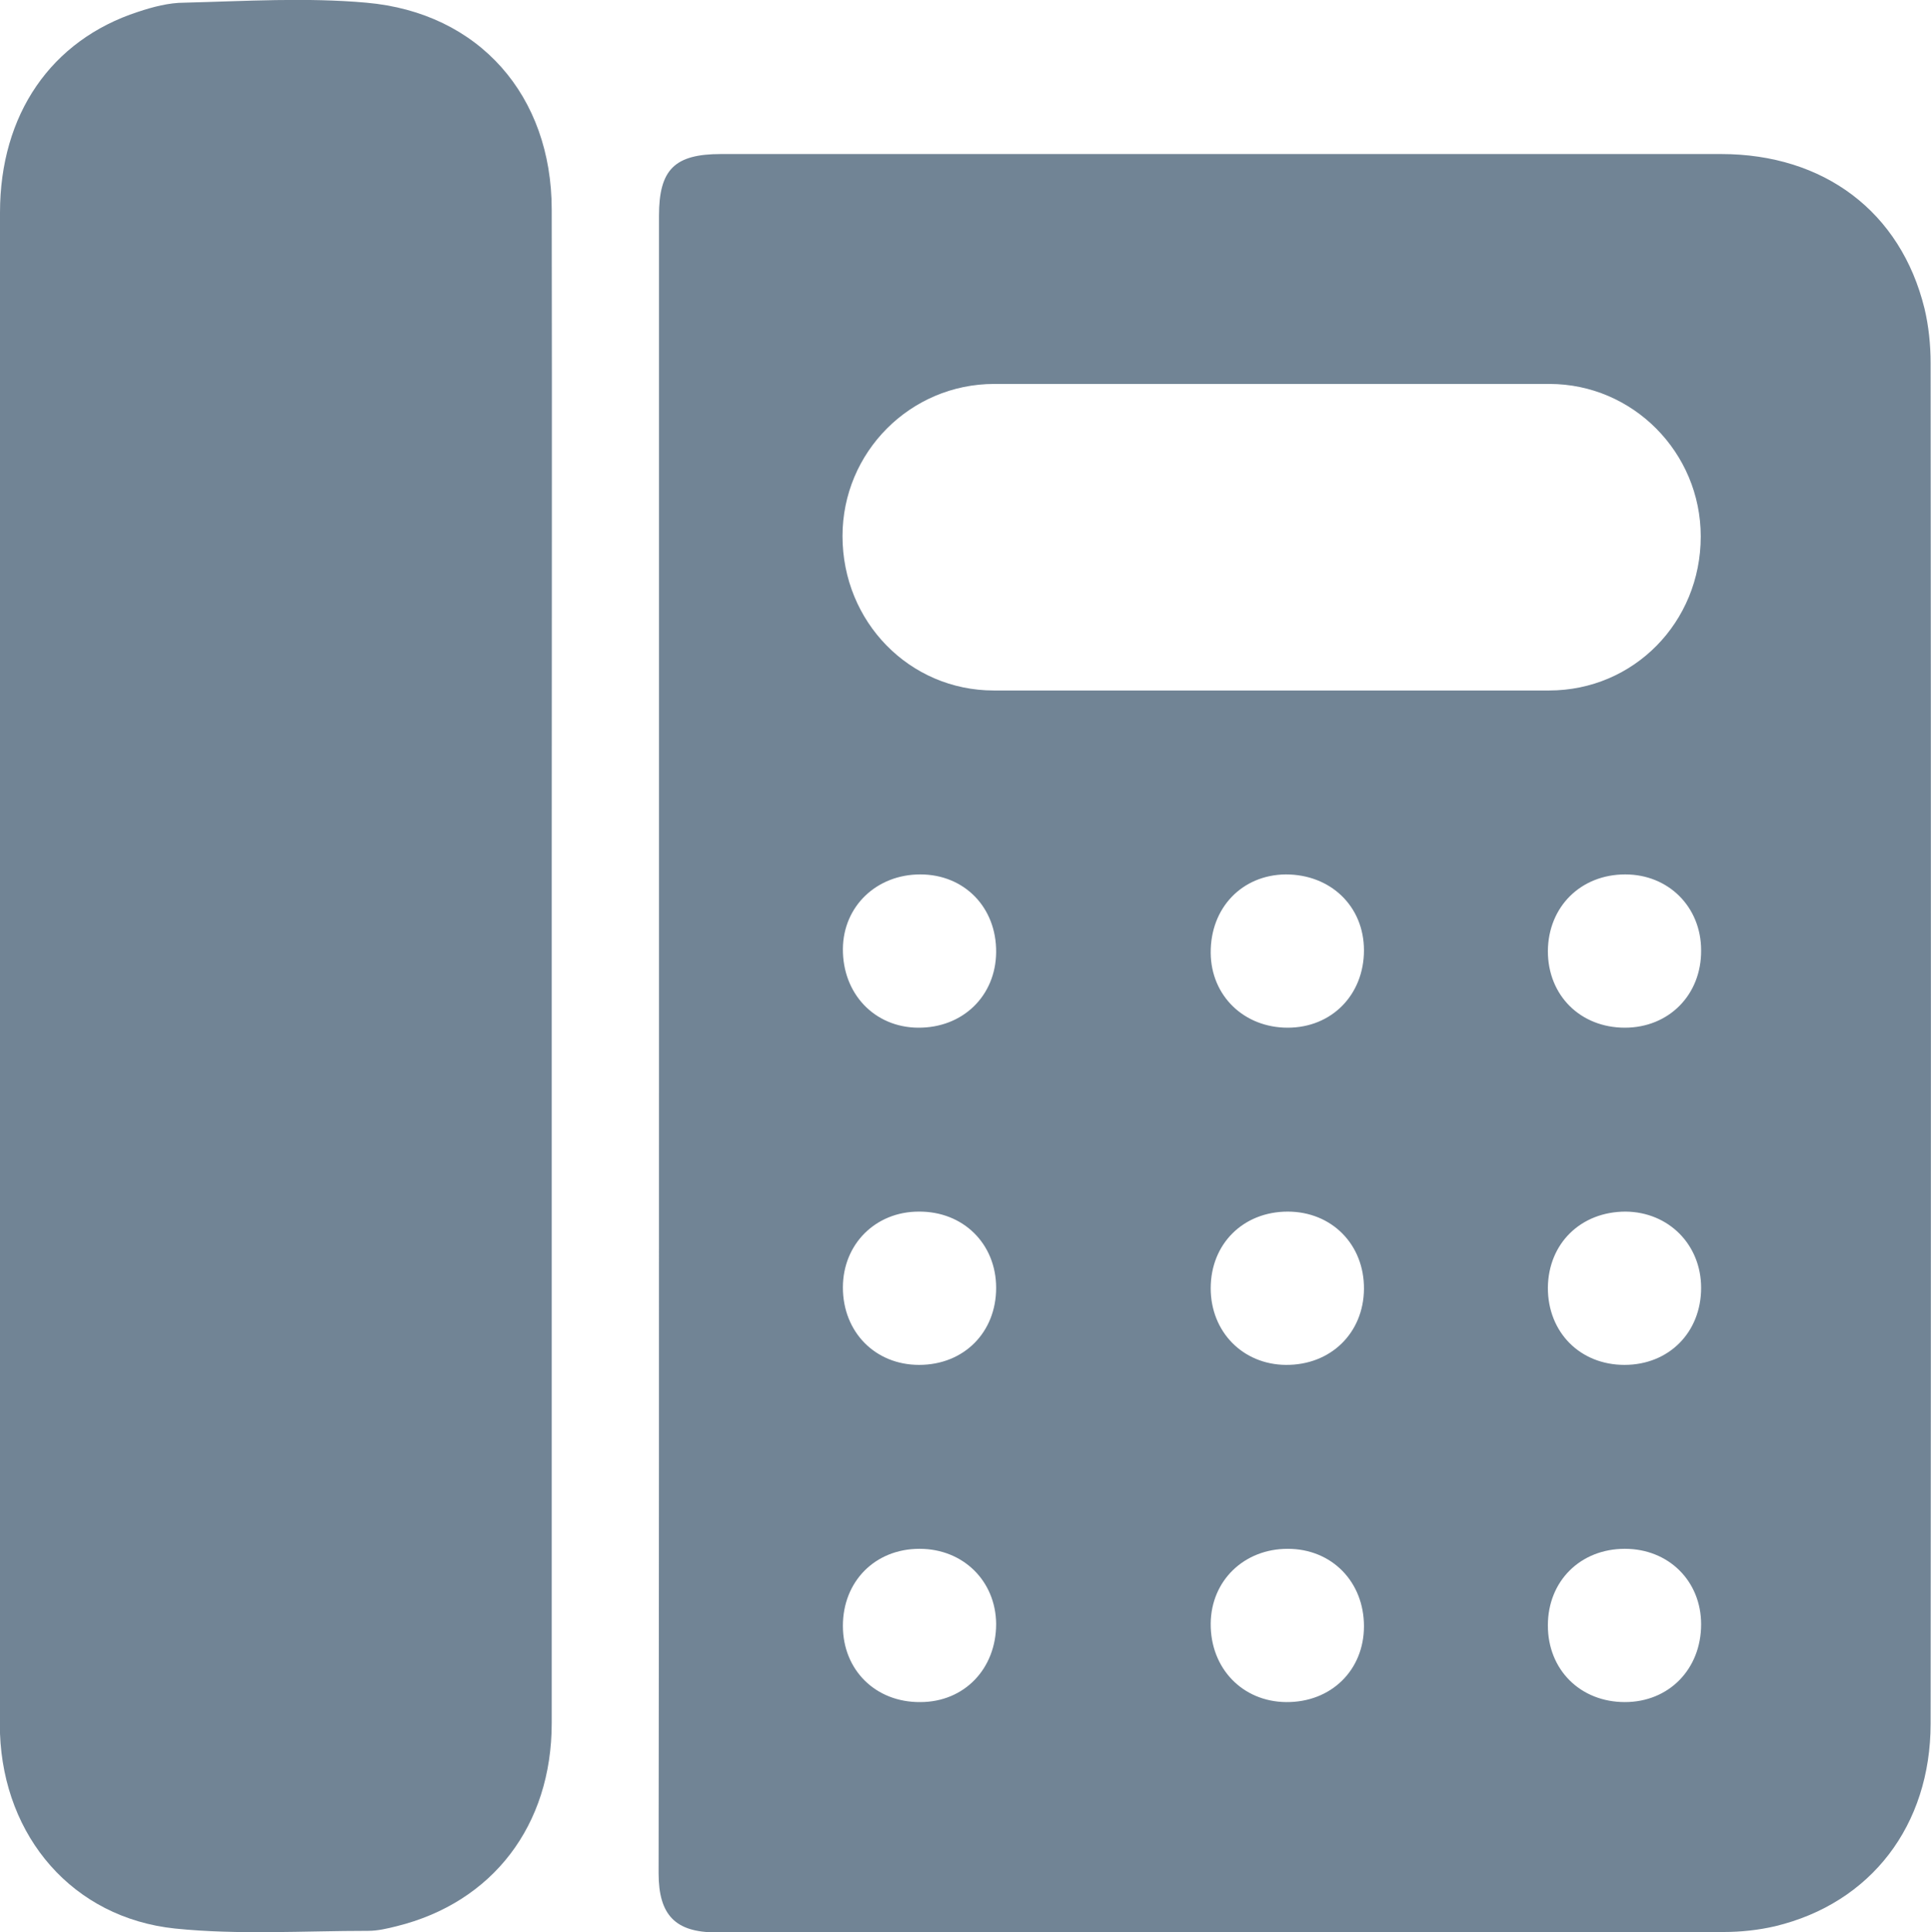
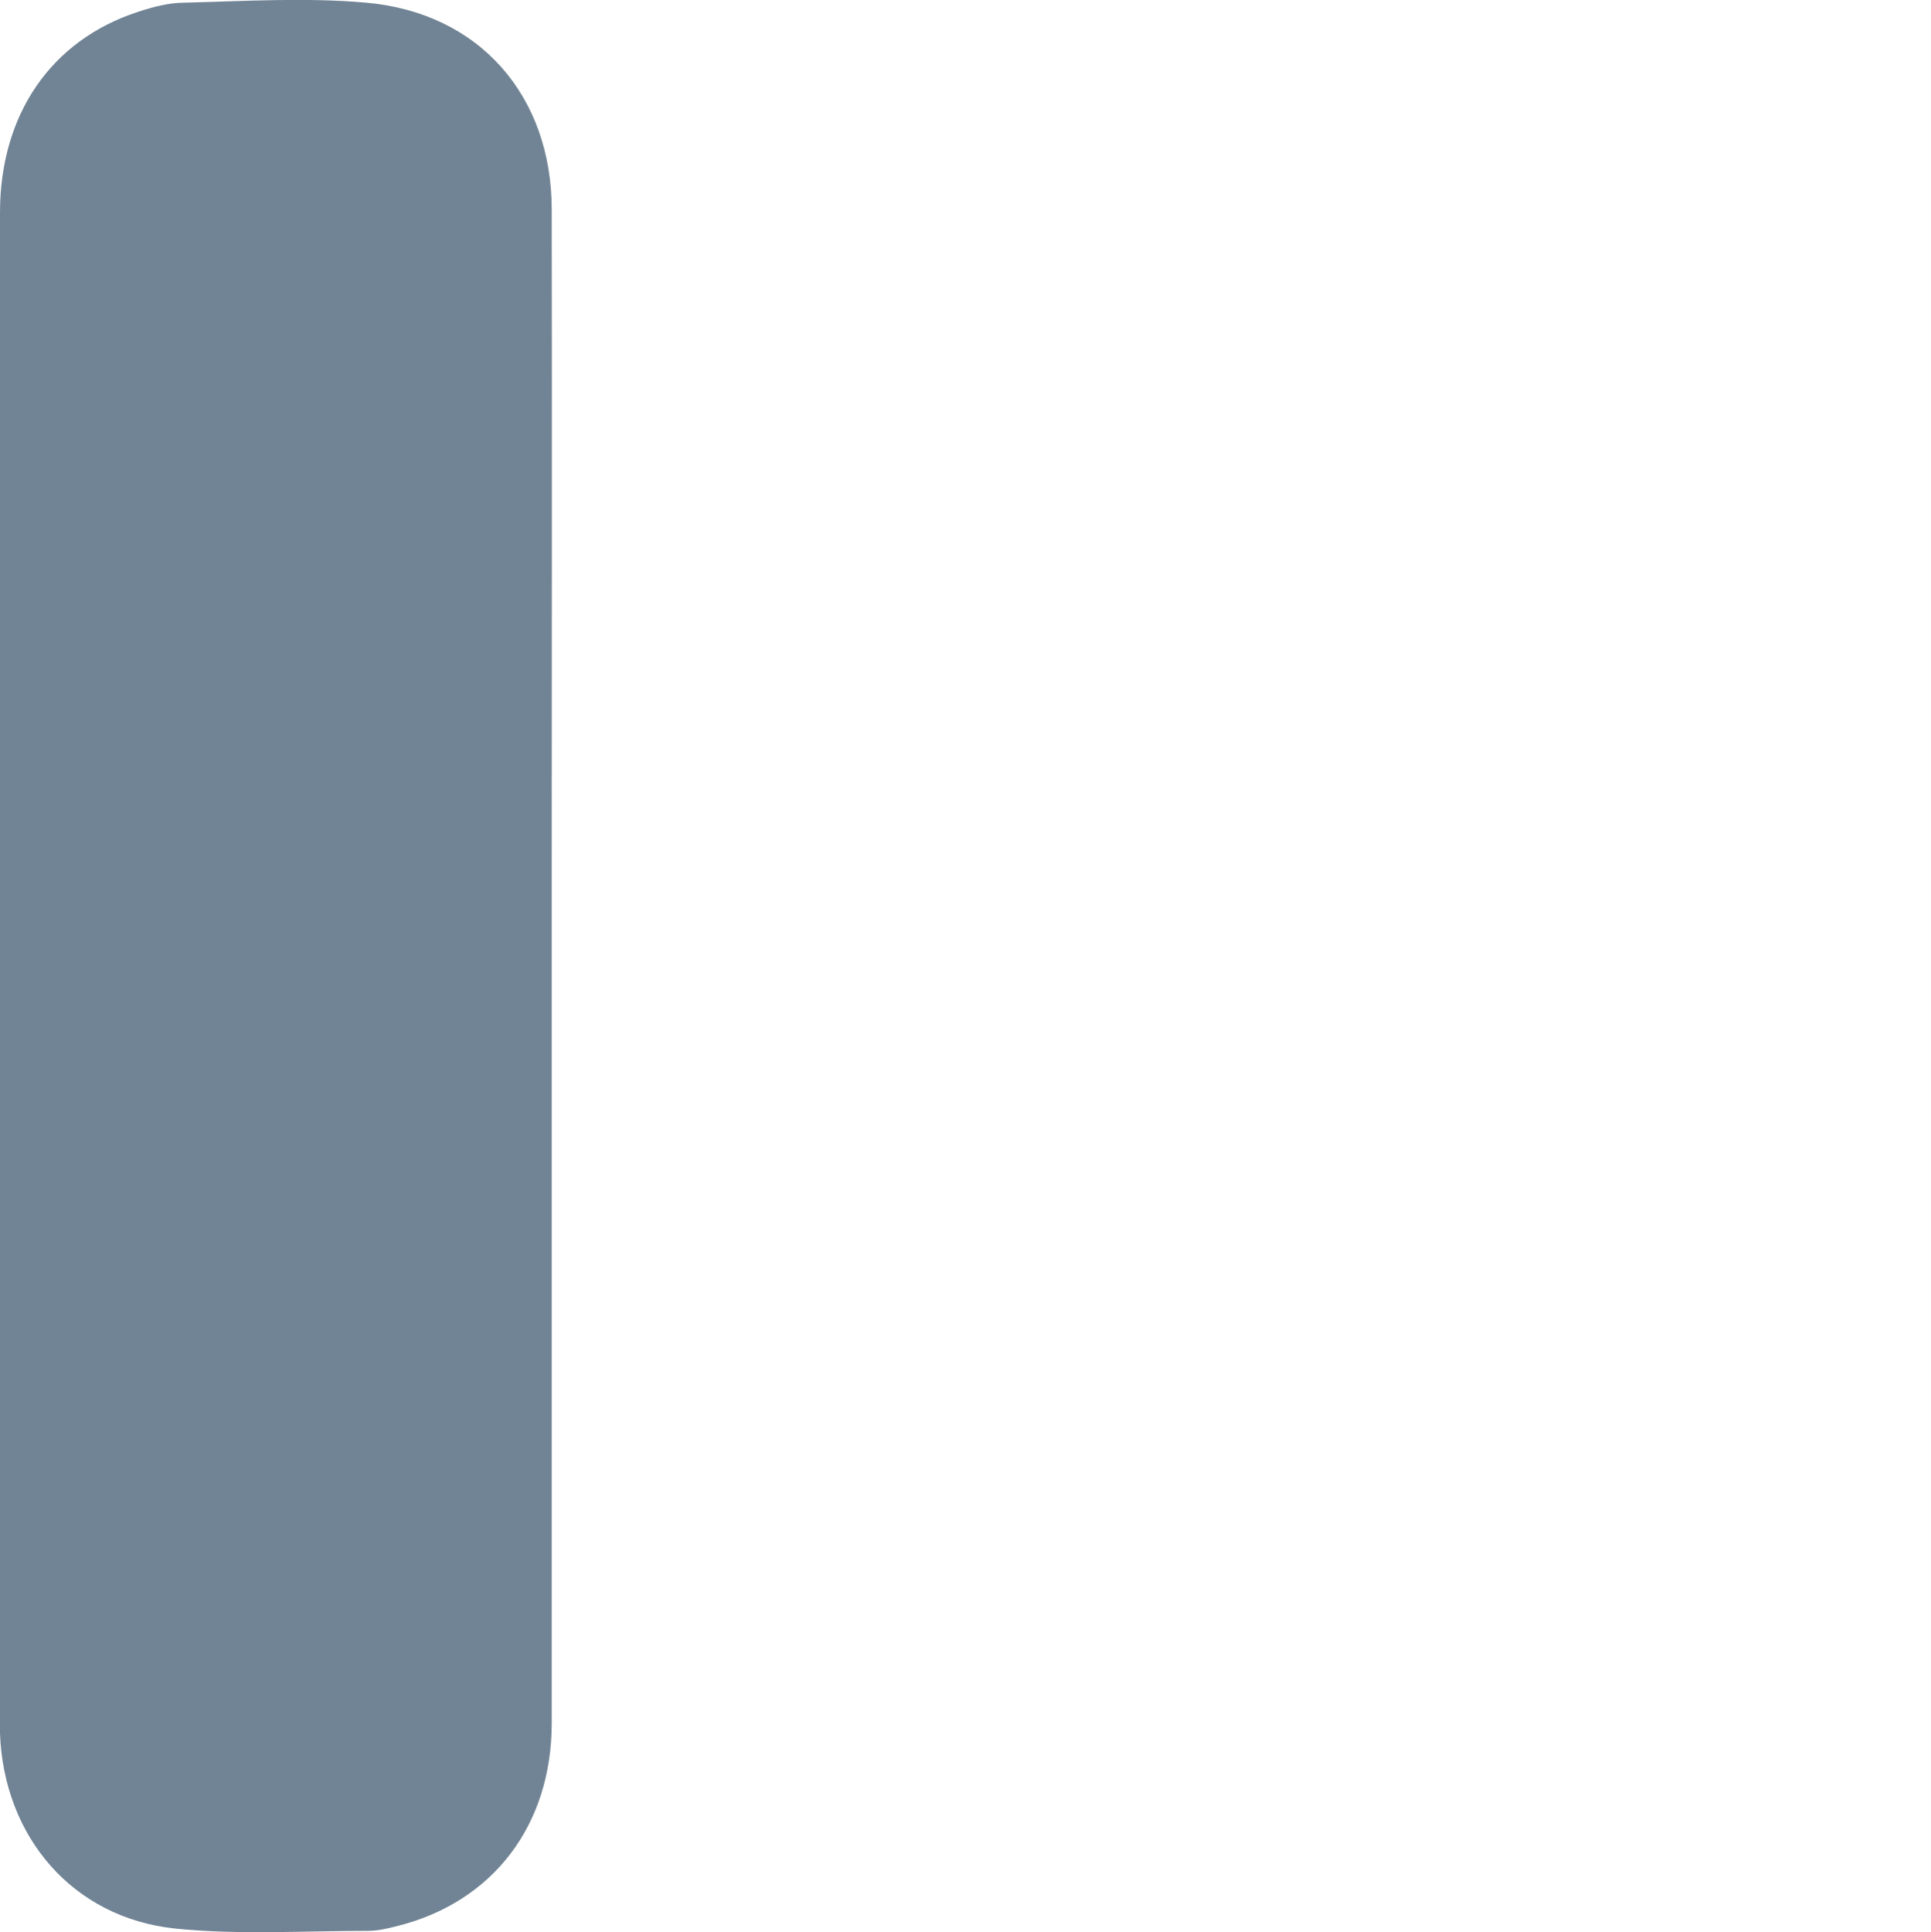
<svg xmlns="http://www.w3.org/2000/svg" version="1.1" id="Layer_1" x="0px" y="0px" width="504px" height="504.2px" viewBox="0 0 504 504.2" style="enable-background:new 0 0 504 504.2;" xml:space="preserve">
  <style type="text/css">
	.st0{fill:#718495;}
</style>
  <g>
-     <path class="st0" d="M172,271.8c0-71.8,0-143.7,0-215.5c0-12.1,4.1-16.1,16.2-16.1c87,0,174,0,261,0c26.9,0,46.9,15.1,53.1,40.3   c1.1,4.6,1.6,9.5,1.6,14.3c0.1,118.3,0.1,236.7,0,355c0,26.6-15.6,46.9-40.6,52.9c-4.3,1-8.9,1.5-13.4,1.5   c-87.7,0.1-175.3,0.1-263,0.1c-10.6,0-15-4.5-15-15.4C172,416.5,172,344.2,172,271.8z M331.9,180.2c24.1,0,48.3,0,72.4,0   c22.1,0,39.6-17.8,39.6-40.2c0-21.9-17.7-39.8-39.5-39.8c-48.3,0-96.6,0-144.9,0c-21.9,0-39.6,17.8-39.6,39.7   c0,22.4,17.5,40.3,39.5,40.3C283.6,180.2,307.8,180.2,331.9,180.2z M260,248.5c0.1-11.7-8.3-20.3-19.8-20.3   c-11.4,0-20.1,8.3-20.2,19.4c-0.1,11.7,8.2,20.5,19.6,20.6C251.3,268.3,259.9,259.9,260,248.5z M356,248c0-11.5-8.7-19.8-20.4-19.8   c-11.4,0.1-19.7,8.7-19.6,20.5c0.1,11.2,8.7,19.5,20.1,19.5C347.6,268.2,356,259.6,356,248z M424.1,268.2c11.5,0,20-8.6,19.9-20.2   c0-11.3-8.5-19.8-19.8-19.8c-11.6,0-20.1,8.4-20.2,20C404,259.8,412.5,268.2,424.1,268.2z M260,336.1c0-11.5-8.6-20-20.2-19.9   c-11.3,0-19.8,8.5-19.8,19.8c0,11.6,8.4,20.2,19.9,20.2C251.6,356.2,260,347.7,260,336.1z M336.1,316.2c-11.6,0-20.1,8.4-20.1,20   c0,11.4,8.4,19.9,19.6,20c11.7,0.1,20.3-8.3,20.4-19.8C356.1,324.8,347.6,316.2,336.1,316.2z M424,356.2c11.6,0,20-8.5,20-20.1   c0-11.3-8.5-19.8-19.7-19.9c-11.7,0-20.2,8.3-20.3,19.9C404,347.7,412.4,356.2,424,356.2z M240.2,444.2c11.5,0,19.8-8.7,19.8-20.4   c-0.1-11.2-8.6-19.6-20-19.6c-11.6,0-20,8.5-20,20.1C220,435.9,228.6,444.3,240.2,444.2z M356,424.4c0-11.6-8.4-20.2-19.9-20.2   c-11.4,0-20,8.3-20.1,19.5c-0.1,11.7,8.3,20.4,19.7,20.5C347.4,444.3,356,435.9,356,424.4z M424.1,444.2c11.5,0,19.9-8.6,19.9-20.3   c0-11.3-8.5-19.7-19.9-19.7c-11.6,0-20.1,8.4-20.1,20C404,435.8,412.5,444.2,424.1,444.2z" />
    <path class="st0" d="M144,252.2c0,65.8,0,131.7,0,197.5c0,26.7-15.4,46.8-40.5,53c-2.4,0.6-4.9,1.2-7.4,1.2   c-16.8,0-33.8,1.1-50.4-0.6C19,500.5,1,479.4,0,452.4c0-1.2,0-2.3,0-3.5C0,317.8,0,186.6,0,55.5c0-25.6,13.3-45,36-52.4   c3.9-1.3,8.1-2.4,12.1-2.4C64,0.3,79.9-0.7,95.6,0.7C125.1,3.3,144,25,144,54.7c0.1,57.7,0,115.3,0,173   C144,235.9,144,244,144,252.2z" />
  </g>
</svg>